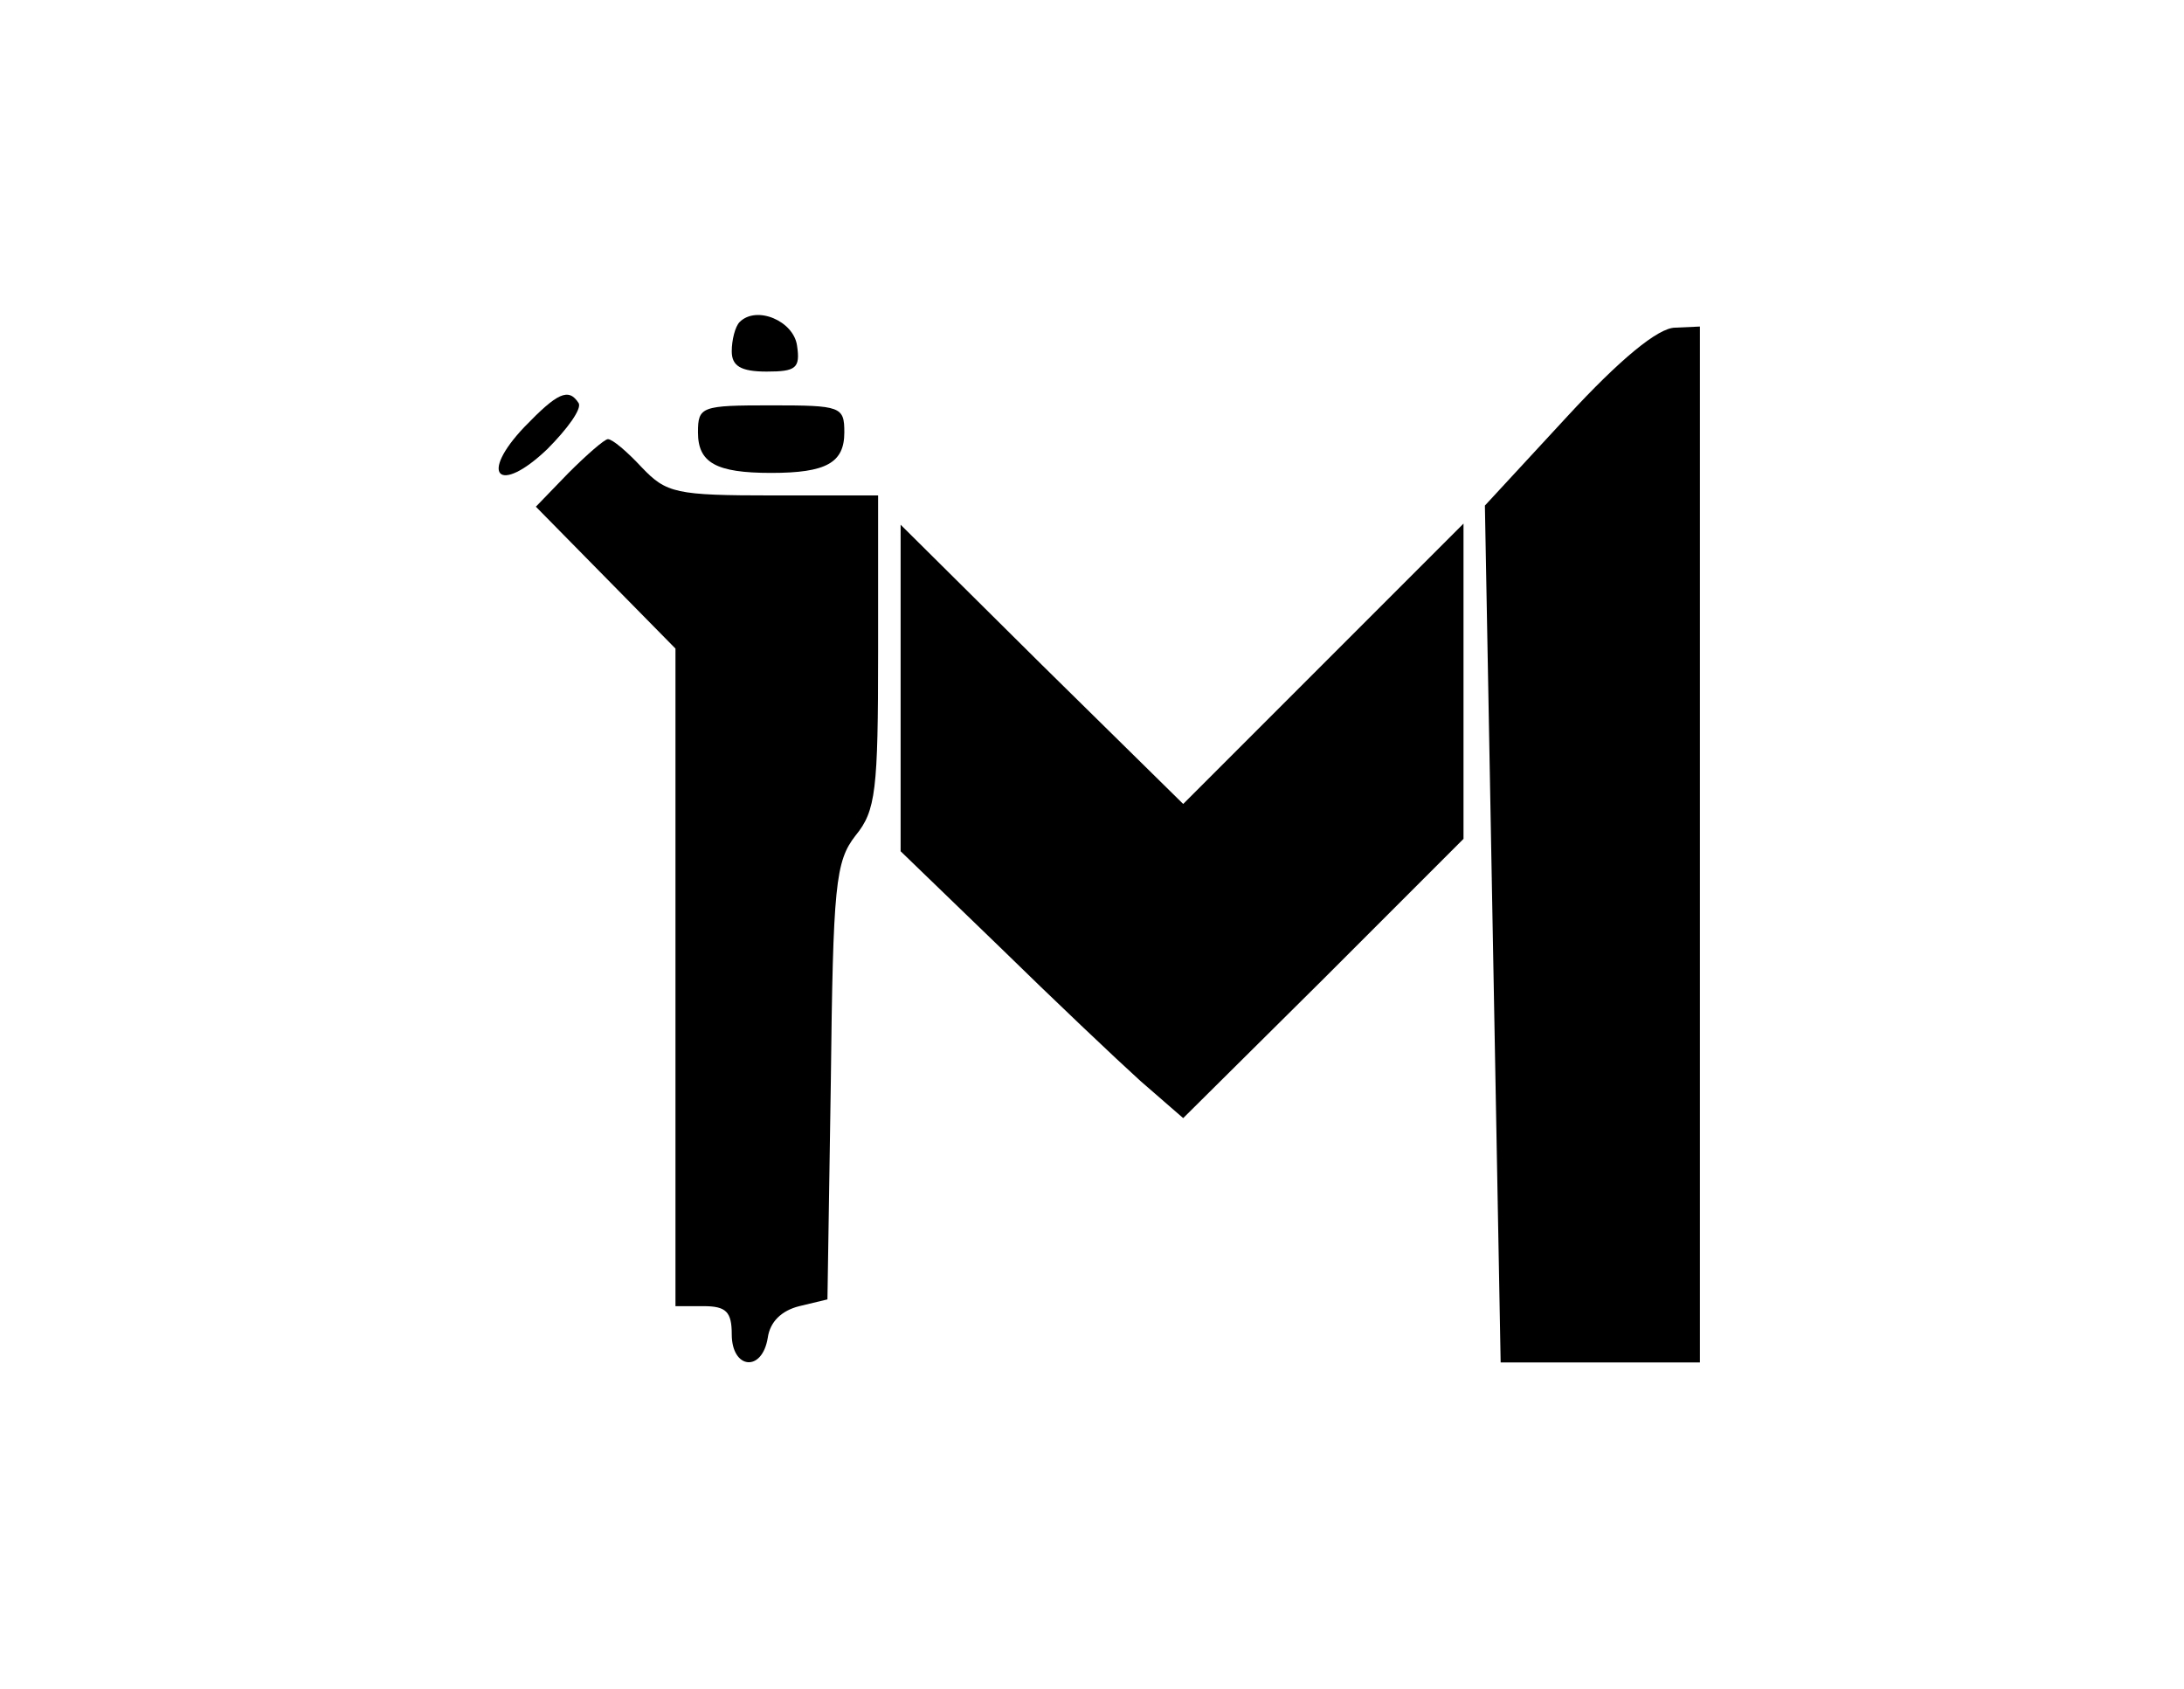
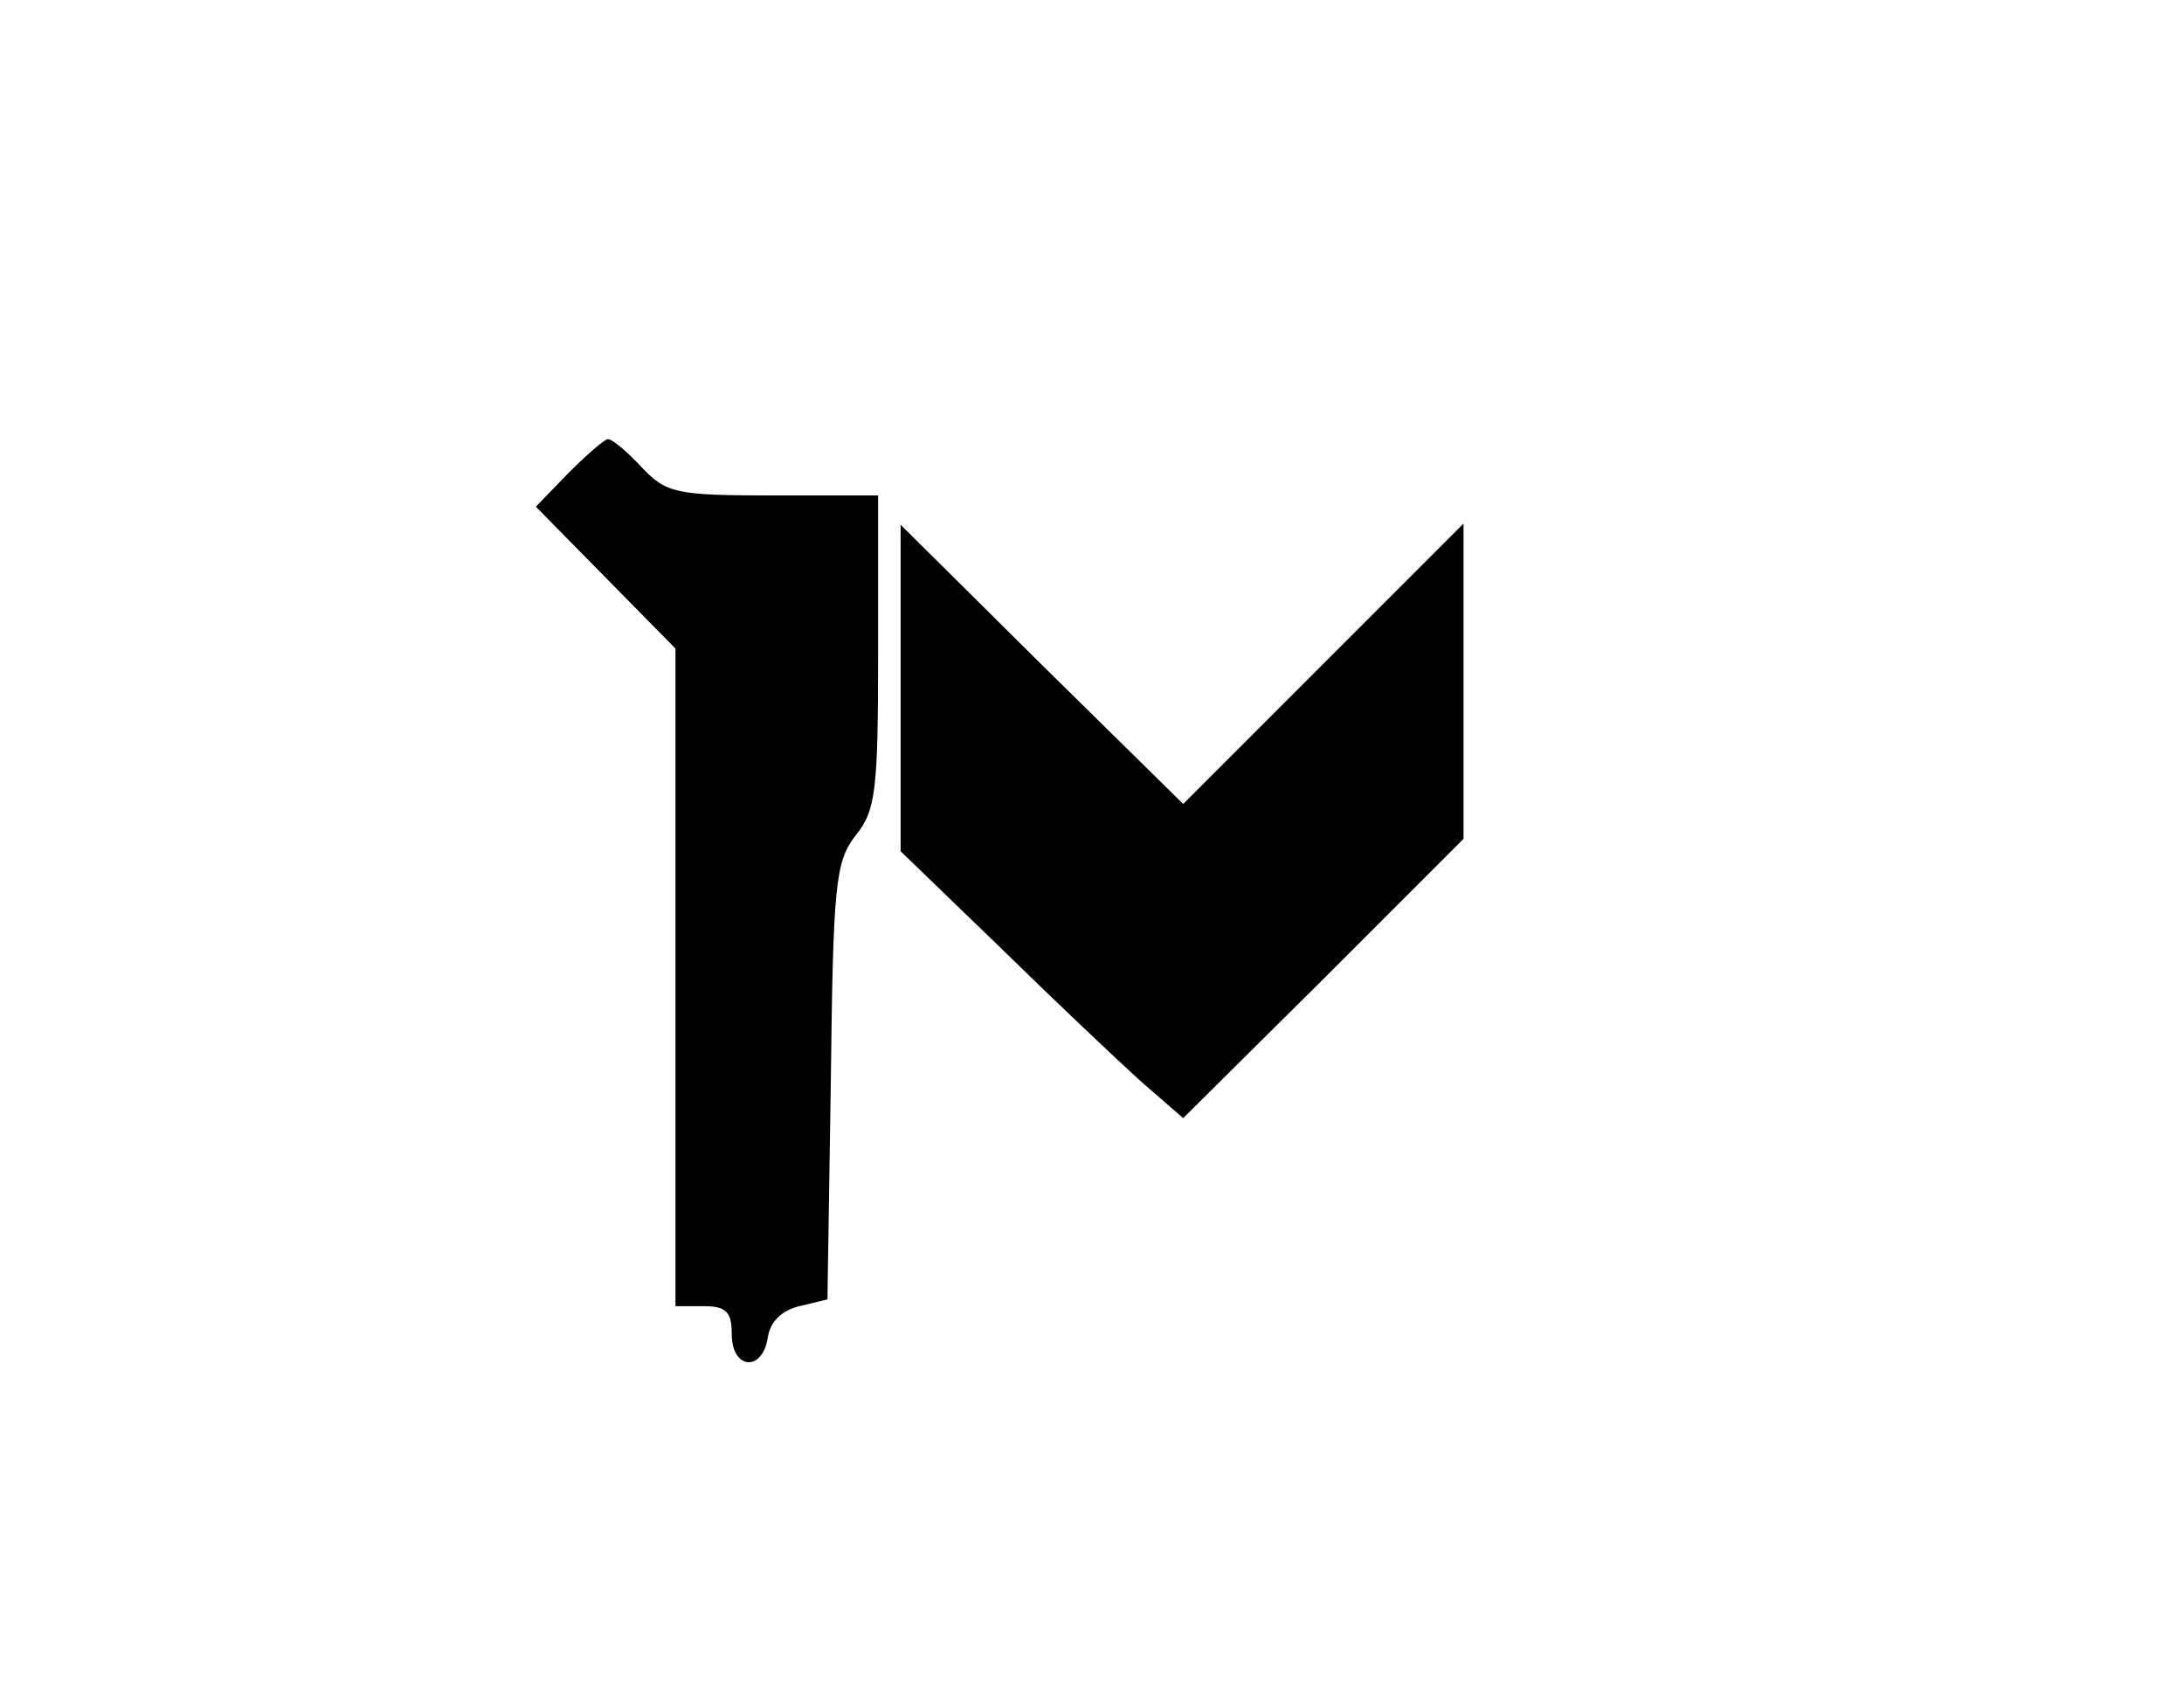
<svg xmlns="http://www.w3.org/2000/svg" version="1.0" width="194pt" height="150pt" viewBox="0 0 194 150" preserveAspectRatio="xMidYMid meet">
  <g transform="translate(0,150) scale(0.1,-0.1)" fill="#000000" stroke="none">
-     <path d="M657 1214 c-4 -4 -7 -16 -7 -26 0 -13 8 -18 31 -18 26 0 30 3 27 23 -3 22 -36 36 -51 21z" />
-     <path d="M1392 1130 l-73 -79 7 -380 7 -381 89 0 88 0 0 460 0 460 -22 -1 c-15 0 -49 -28 -96 -79z" />
-     <path d="M466 1121 c-41 -43 -23 -61 20 -20 18 18 31 36 28 41 -9 14 -19 9 -48 -21z" />
-     <path d="M620 1116 c0 -27 16 -36 65 -36 49 0 65 9 65 36 0 23 -3 24 -65 24 -62 0 -65 -1 -65 -24z" />
    <path d="M505 1080 l-29 -30 62 -63 62 -63 0 -292 0 -292 25 0 c20 0 25 -5 25 -25 0 -31 27 -34 32 -3 2 14 12 24 28 28 l25 6 3 193 c2 175 4 196 22 219 18 22 20 40 20 163 l0 139 -93 0 c-87 0 -95 2 -117 25 -13 14 -26 25 -30 25 -3 0 -19 -14 -35 -30z" />
    <path d="M800 889 l0 -145 88 -85 c48 -47 104 -100 125 -119 l38 -33 125 124 124 124 0 140 0 140 -125 -125 -124 -124 -126 124 -125 124 0 -145z" />
  </g>
</svg>